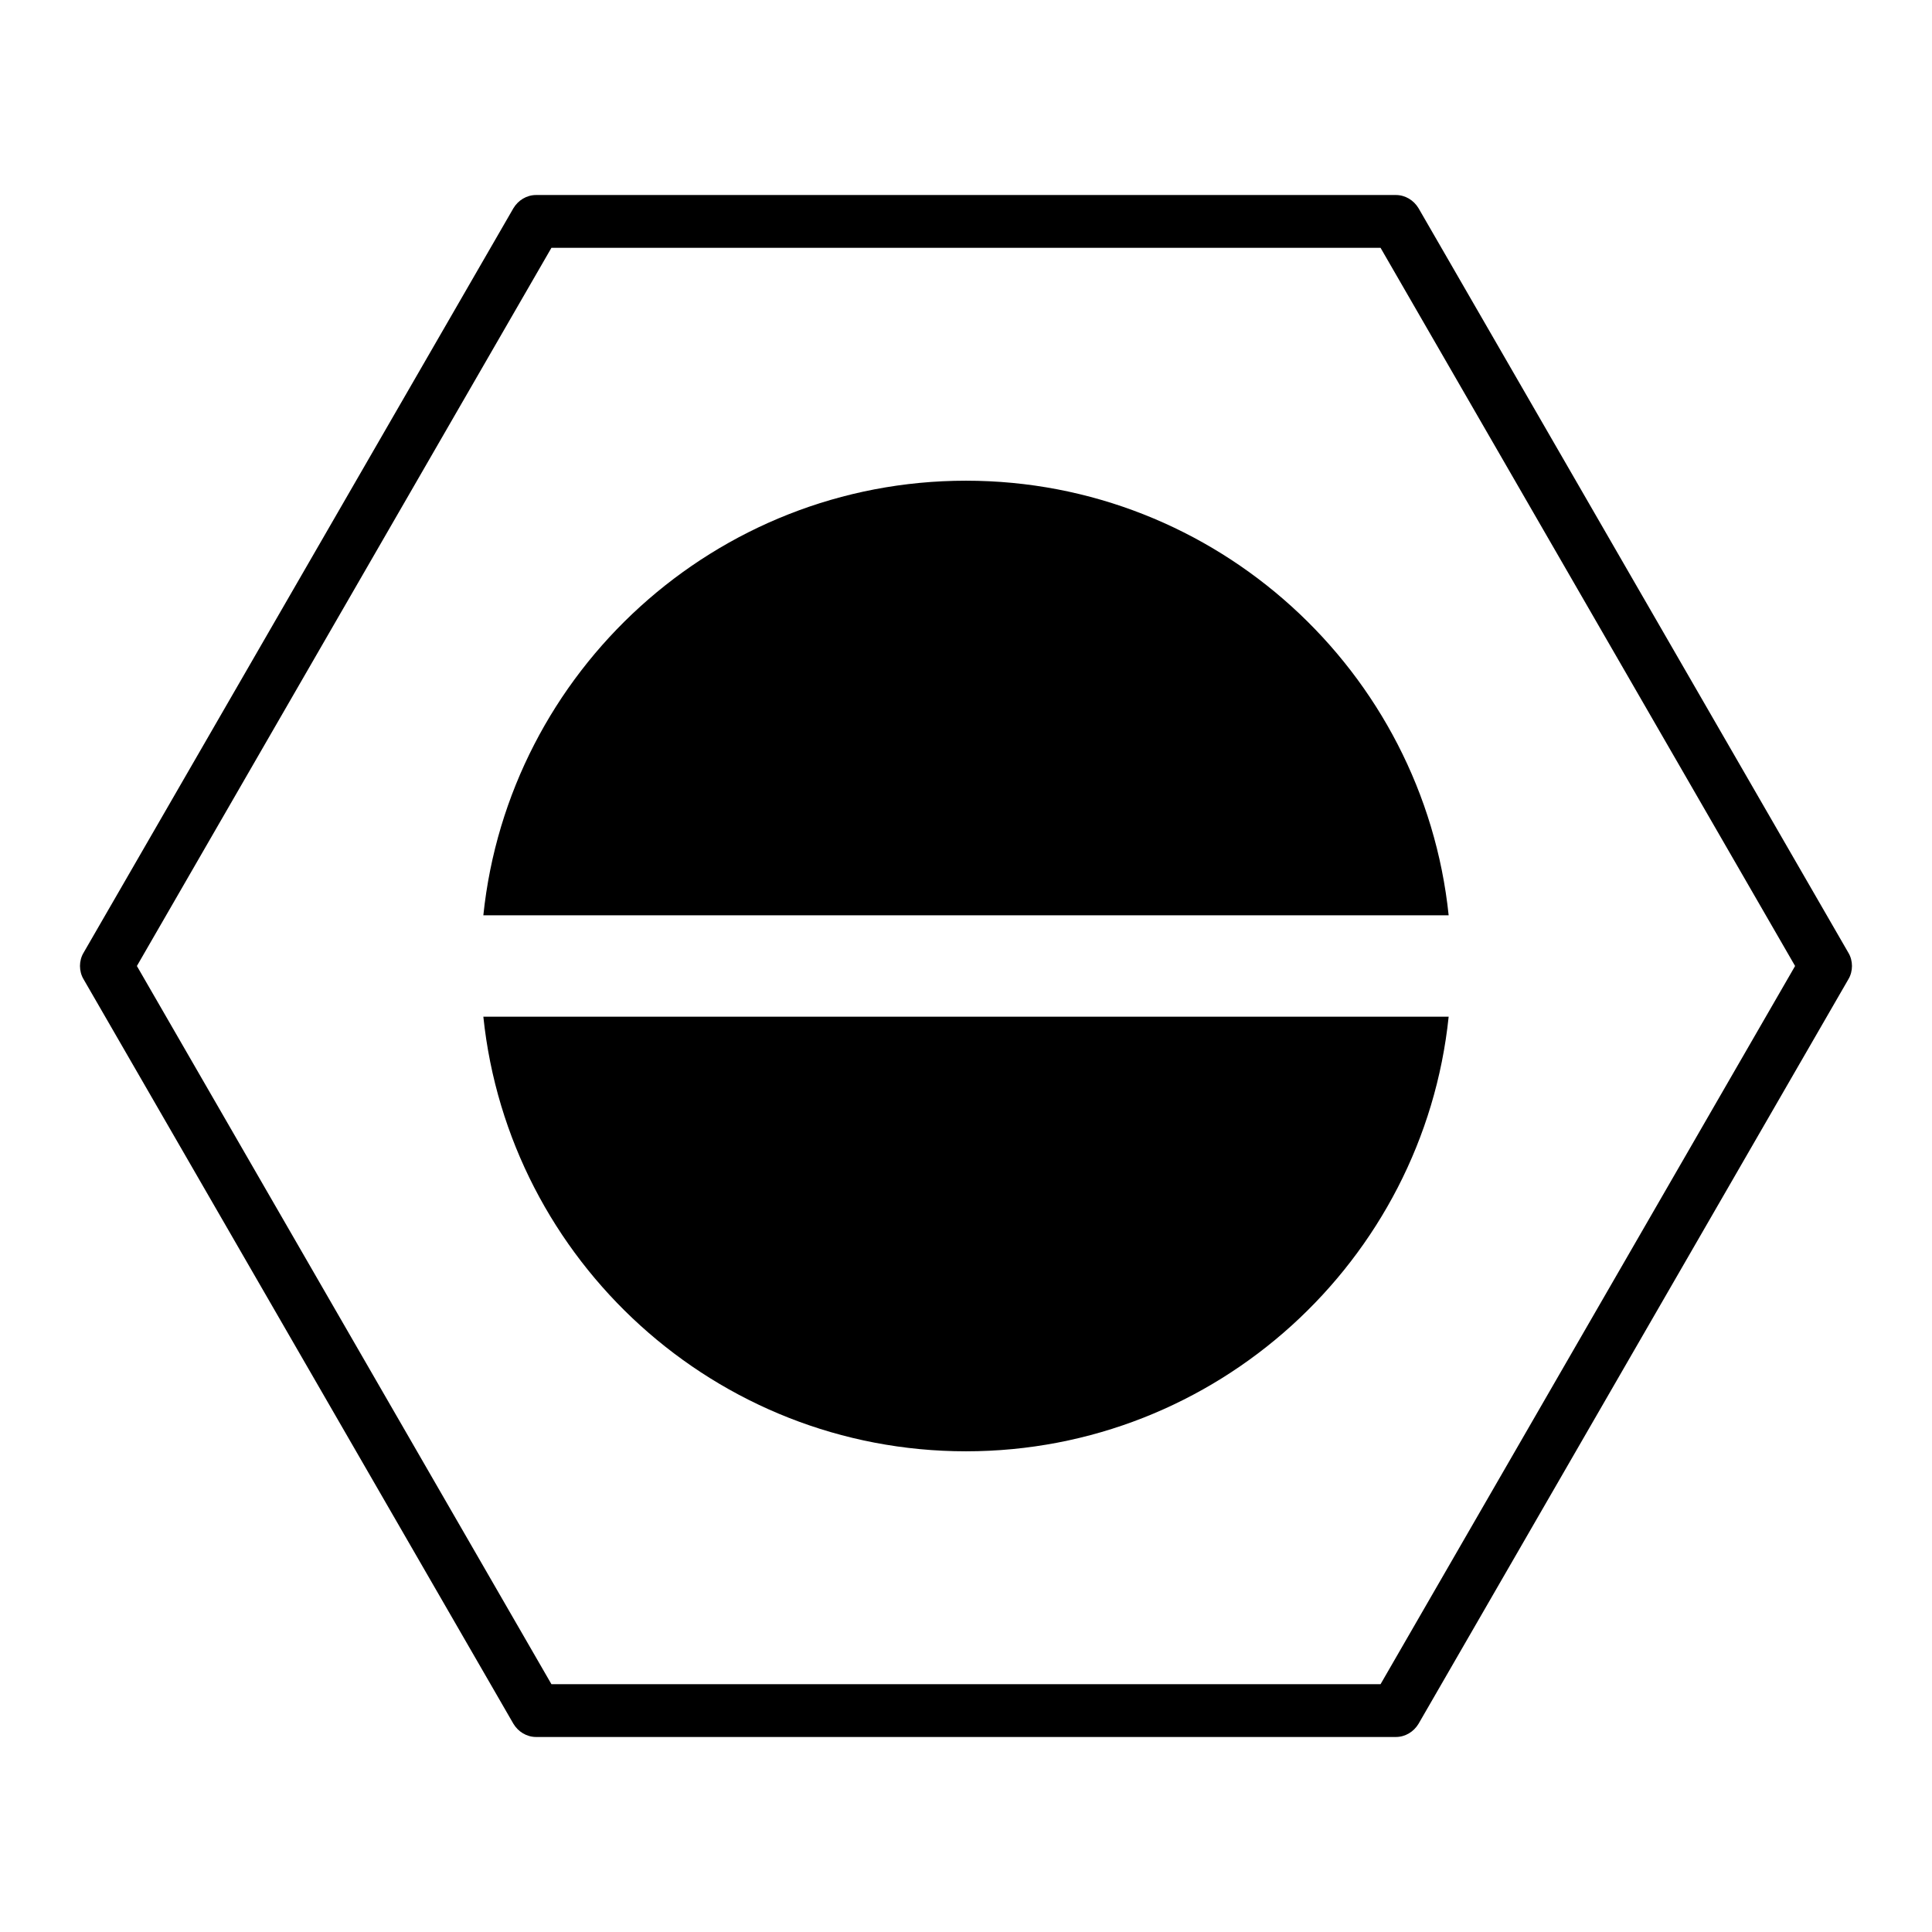
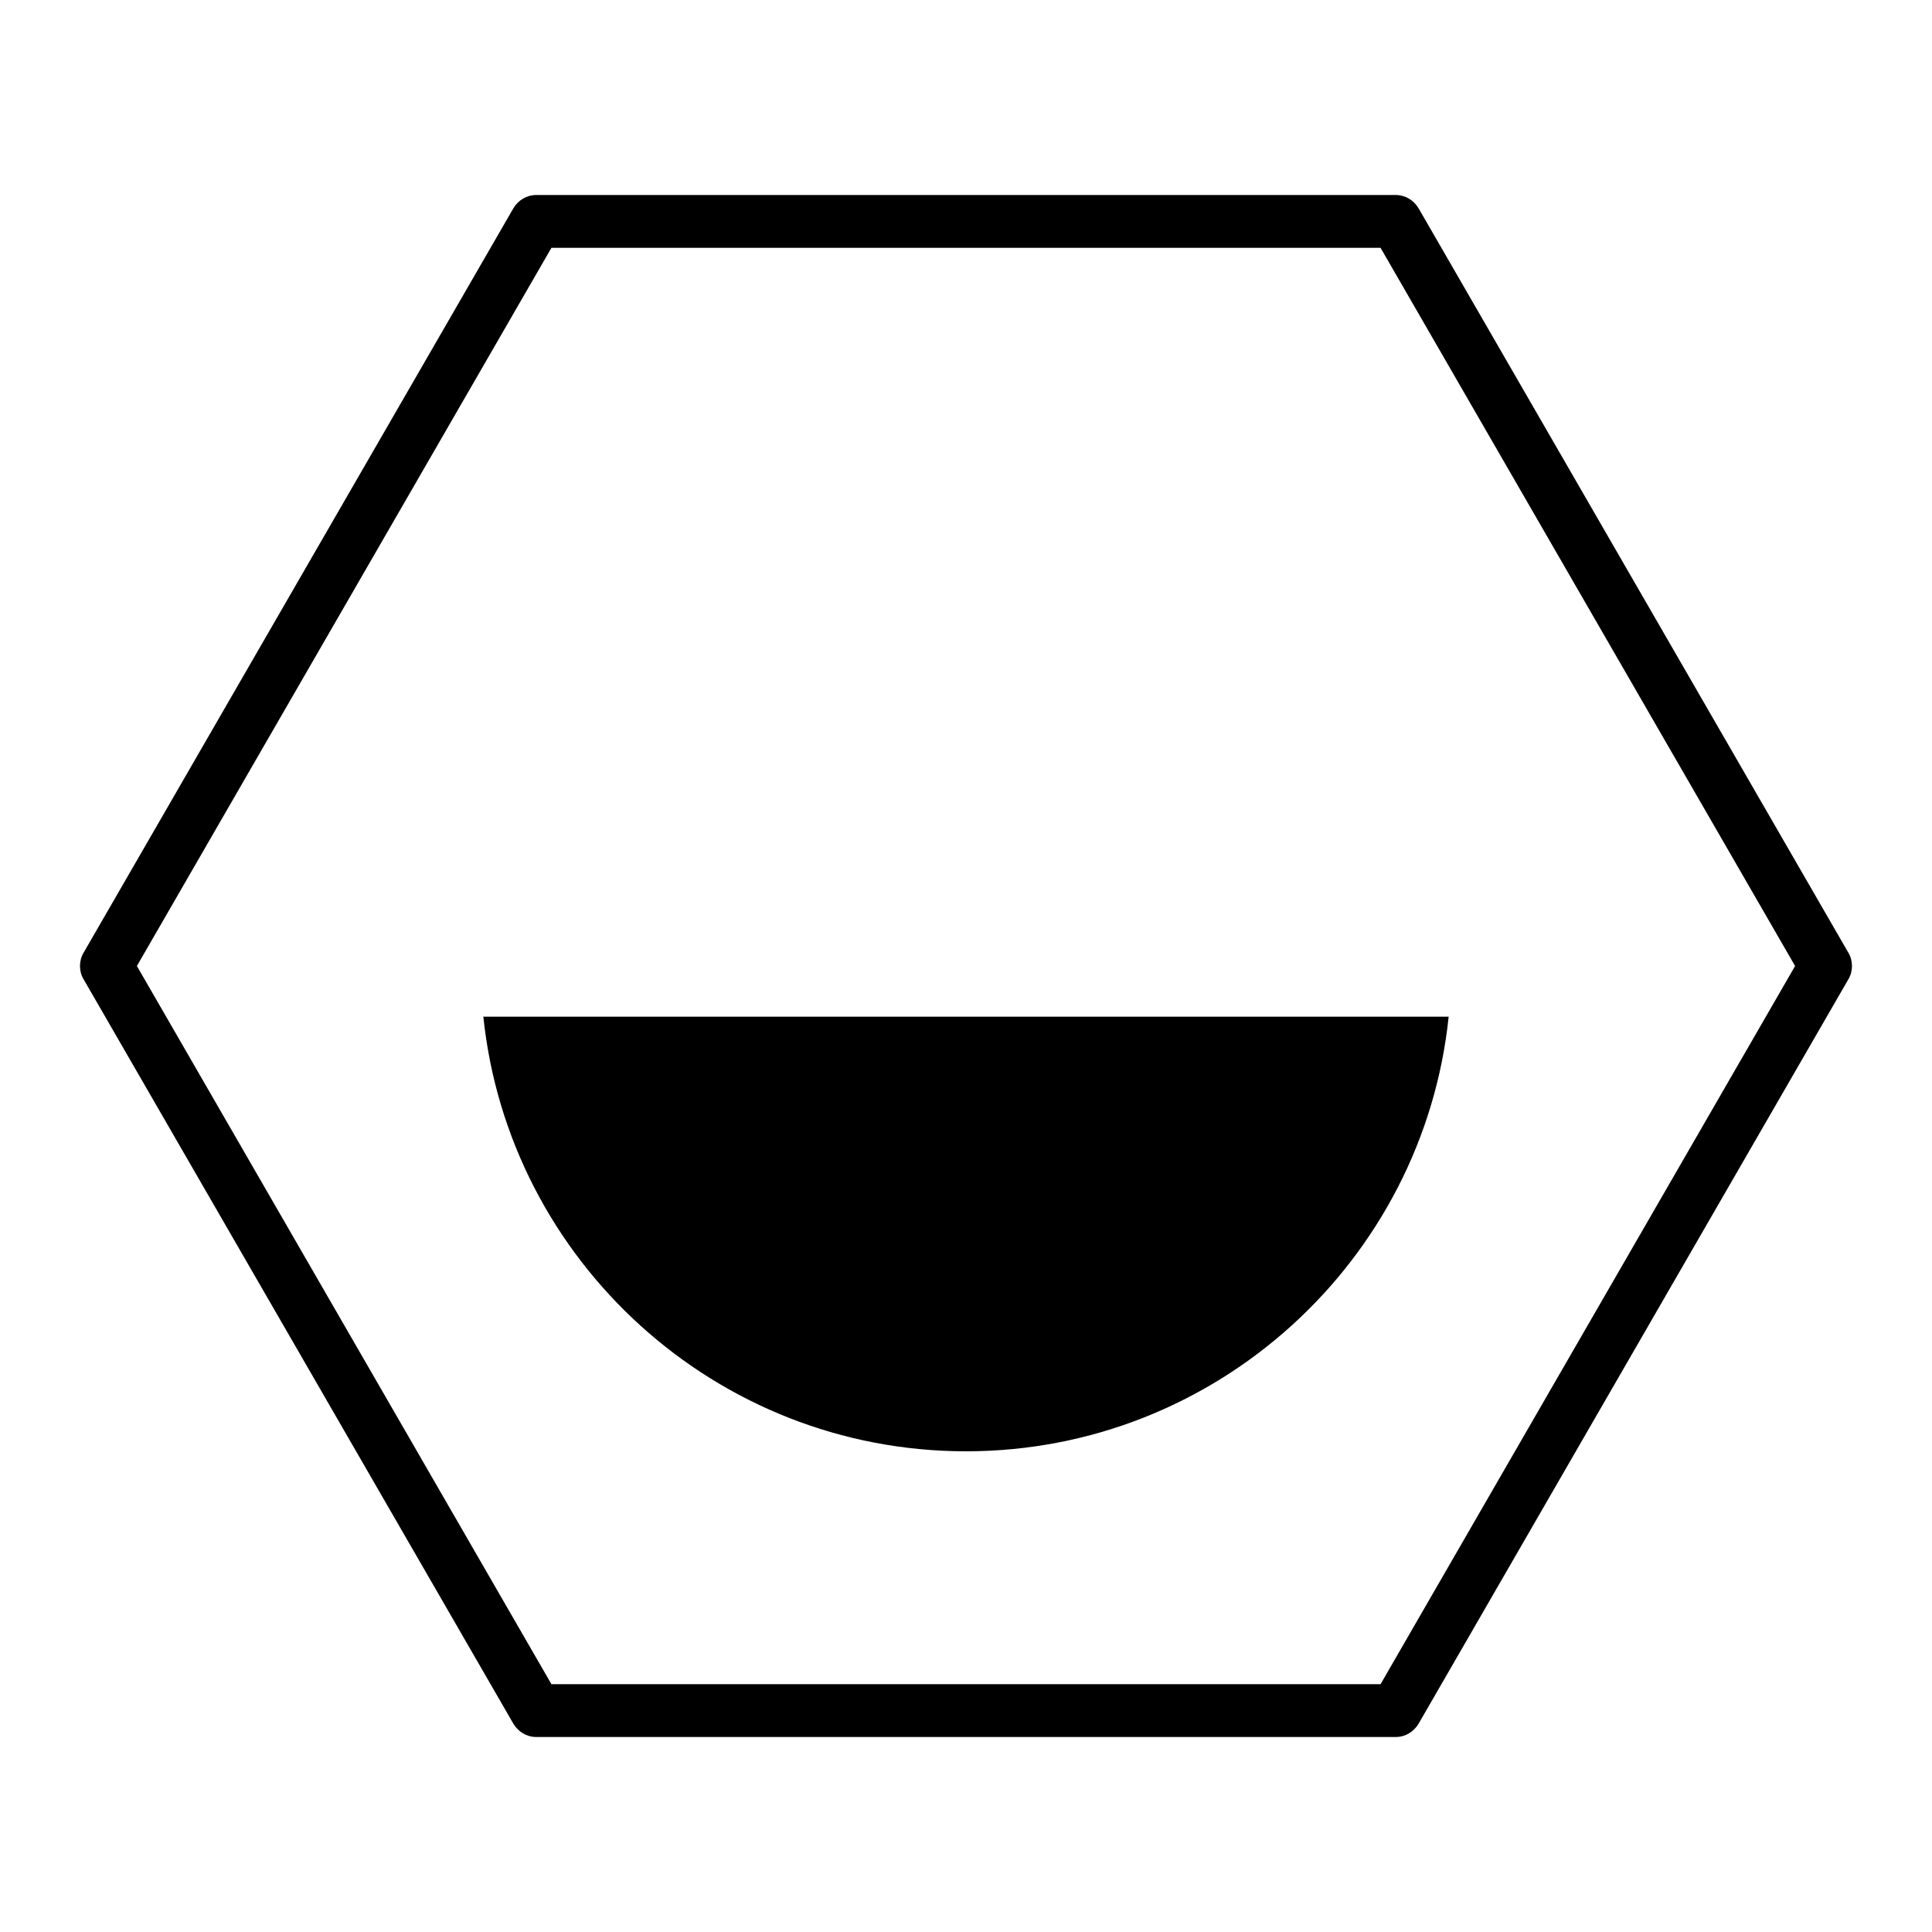
<svg xmlns="http://www.w3.org/2000/svg" fill="#000000" width="800px" height="800px" version="1.1" viewBox="144 144 512 512">
  <g>
    <path d="m280.06 600.82c1.258 2.098 3.5 3.5 6.019 3.5h227.83c2.519 0 4.758-1.398 6.019-3.5l113.92-197.32c1.258-2.098 1.258-4.898 0-6.996l-113.92-197.32c-1.262-2.106-3.5-3.504-6.019-3.504h-227.83c-2.519 0-4.758 1.398-6.019 3.5l-113.92 197.32c-1.258 2.098-1.258 4.898 0 6.996zm10.078-391.15h219.72l109.86 190.33-109.86 190.33h-219.72l-109.86-190.33z" />
-     <path d="m400 271.39c-66.336 0-121.2 50.52-127.91 115.18h255.82c-6.723-64.656-61.582-115.18-127.91-115.18z" />
    <path d="m400 528.61c66.336 0 121.2-50.52 127.91-115.18h-255.82c6.719 64.656 61.578 115.18 127.91 115.18z" />
  </g>
</svg>